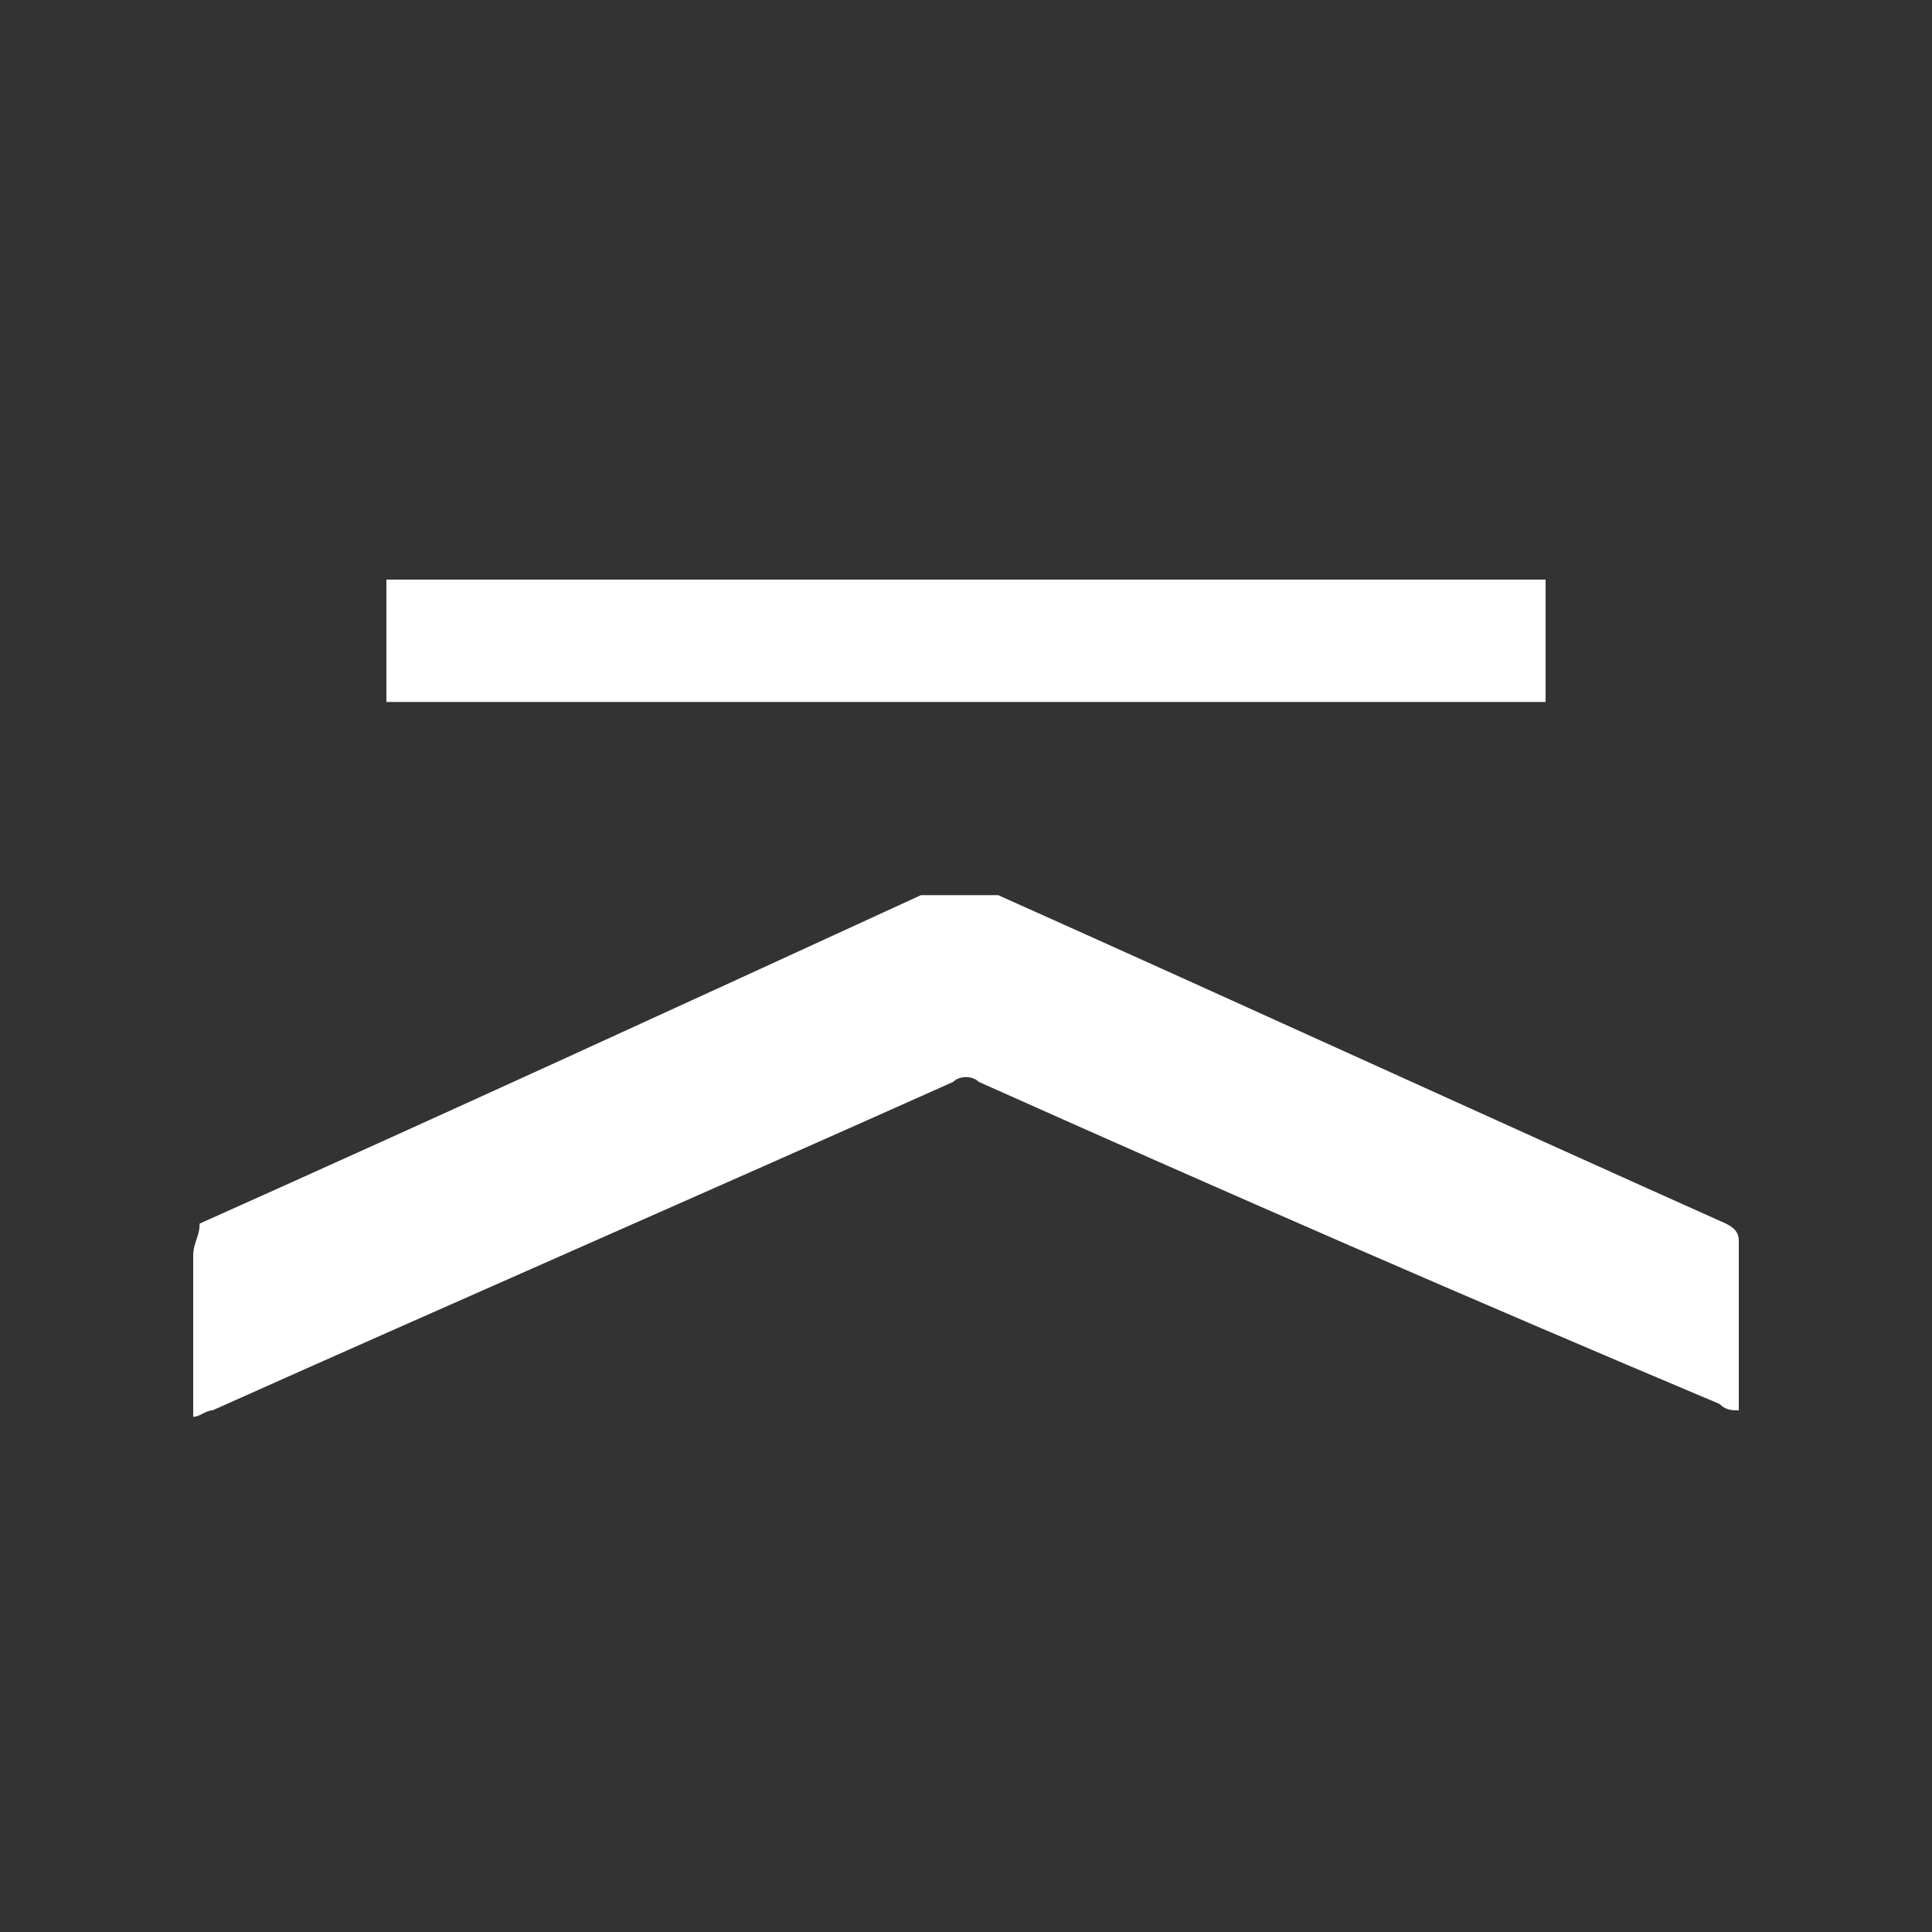
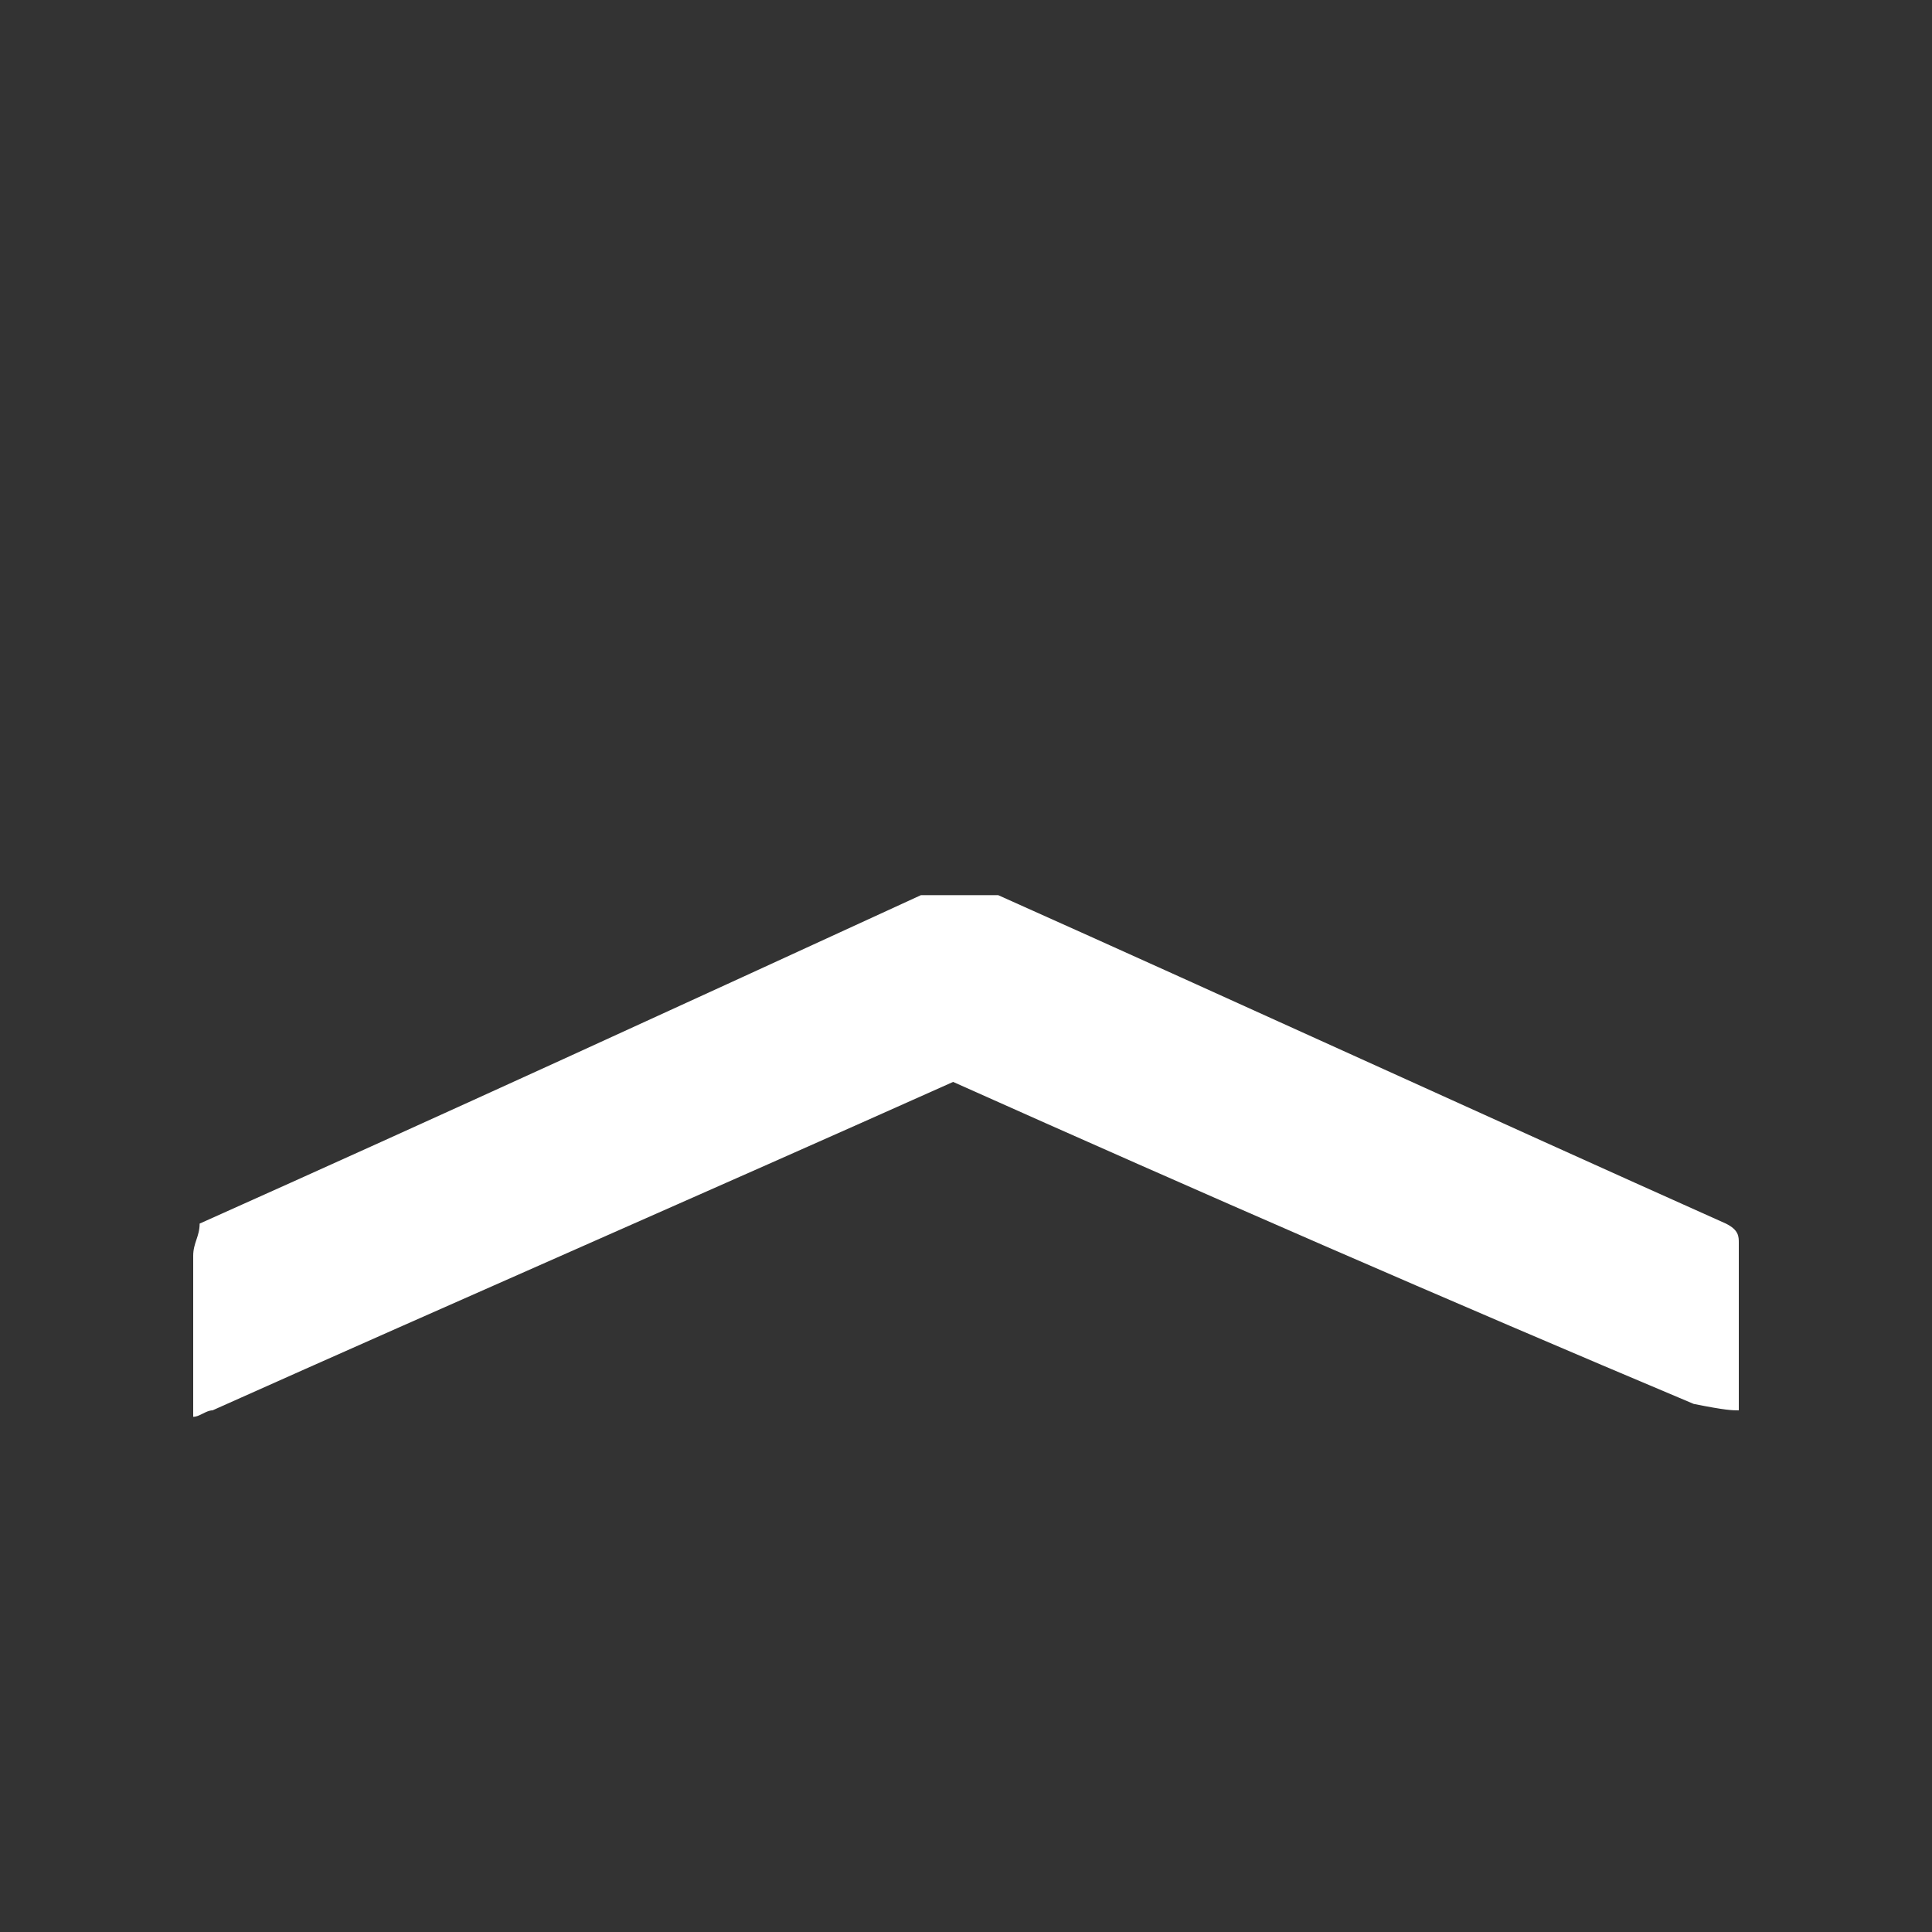
<svg xmlns="http://www.w3.org/2000/svg" version="1.1" id="Layer_1" x="0px" y="0px" viewBox="0 0 30 30" style="enable-background:new 0 0 30 30;" xml:space="preserve" width="30" height="30">
  <rect x="0" y="0" width="30" height="30" fill="#333333" stroke="none" />
  <style type="text/css">
	.st0{fill:none;}
	.st1{fill:#FFFFFF;}
</style>
-   <rect x="0" class="st0" width="30" height="30" />
  <g>
-     <path class="st1" d="M27,21.9c0-0.1,0-0.1,0-0.2c0-0.8,0-1.6,0-2.4c0-0.1,0-0.2-0.2-0.3c-3.8-1.7-7.5-3.4-11.3-5.1   c-0.4,0-0.8,0-1.2,0c-3.7,1.7-7.4,3.4-11.2,5.1C3.1,19.2,3,19.3,3,19.5c0,0.7,0,1.4,0,2.2c0,0.1,0,0.2,0,0.3c0.1,0,0.2-0.1,0.3-0.1   c3.8-1.7,7.7-3.4,11.5-5.1c0.1-0.1,0.3-0.1,0.4,0c3.8,1.7,7.7,3.4,11.5,5C26.8,21.9,26.9,21.9,27,21.9z" />
-     <rect x="6" y="9" class="st1" width="18" height="1.9" />
+     <path class="st1" d="M27,21.9c0-0.1,0-0.1,0-0.2c0-0.8,0-1.6,0-2.4c0-0.1,0-0.2-0.2-0.3c-3.8-1.7-7.5-3.4-11.3-5.1   c-0.4,0-0.8,0-1.2,0c-3.7,1.7-7.4,3.4-11.2,5.1C3.1,19.2,3,19.3,3,19.5c0,0.7,0,1.4,0,2.2c0,0.1,0,0.2,0,0.3c0.1,0,0.2-0.1,0.3-0.1   c3.8-1.7,7.7-3.4,11.5-5.1c3.8,1.7,7.7,3.4,11.5,5C26.8,21.9,26.9,21.9,27,21.9z" />
  </g>
</svg>